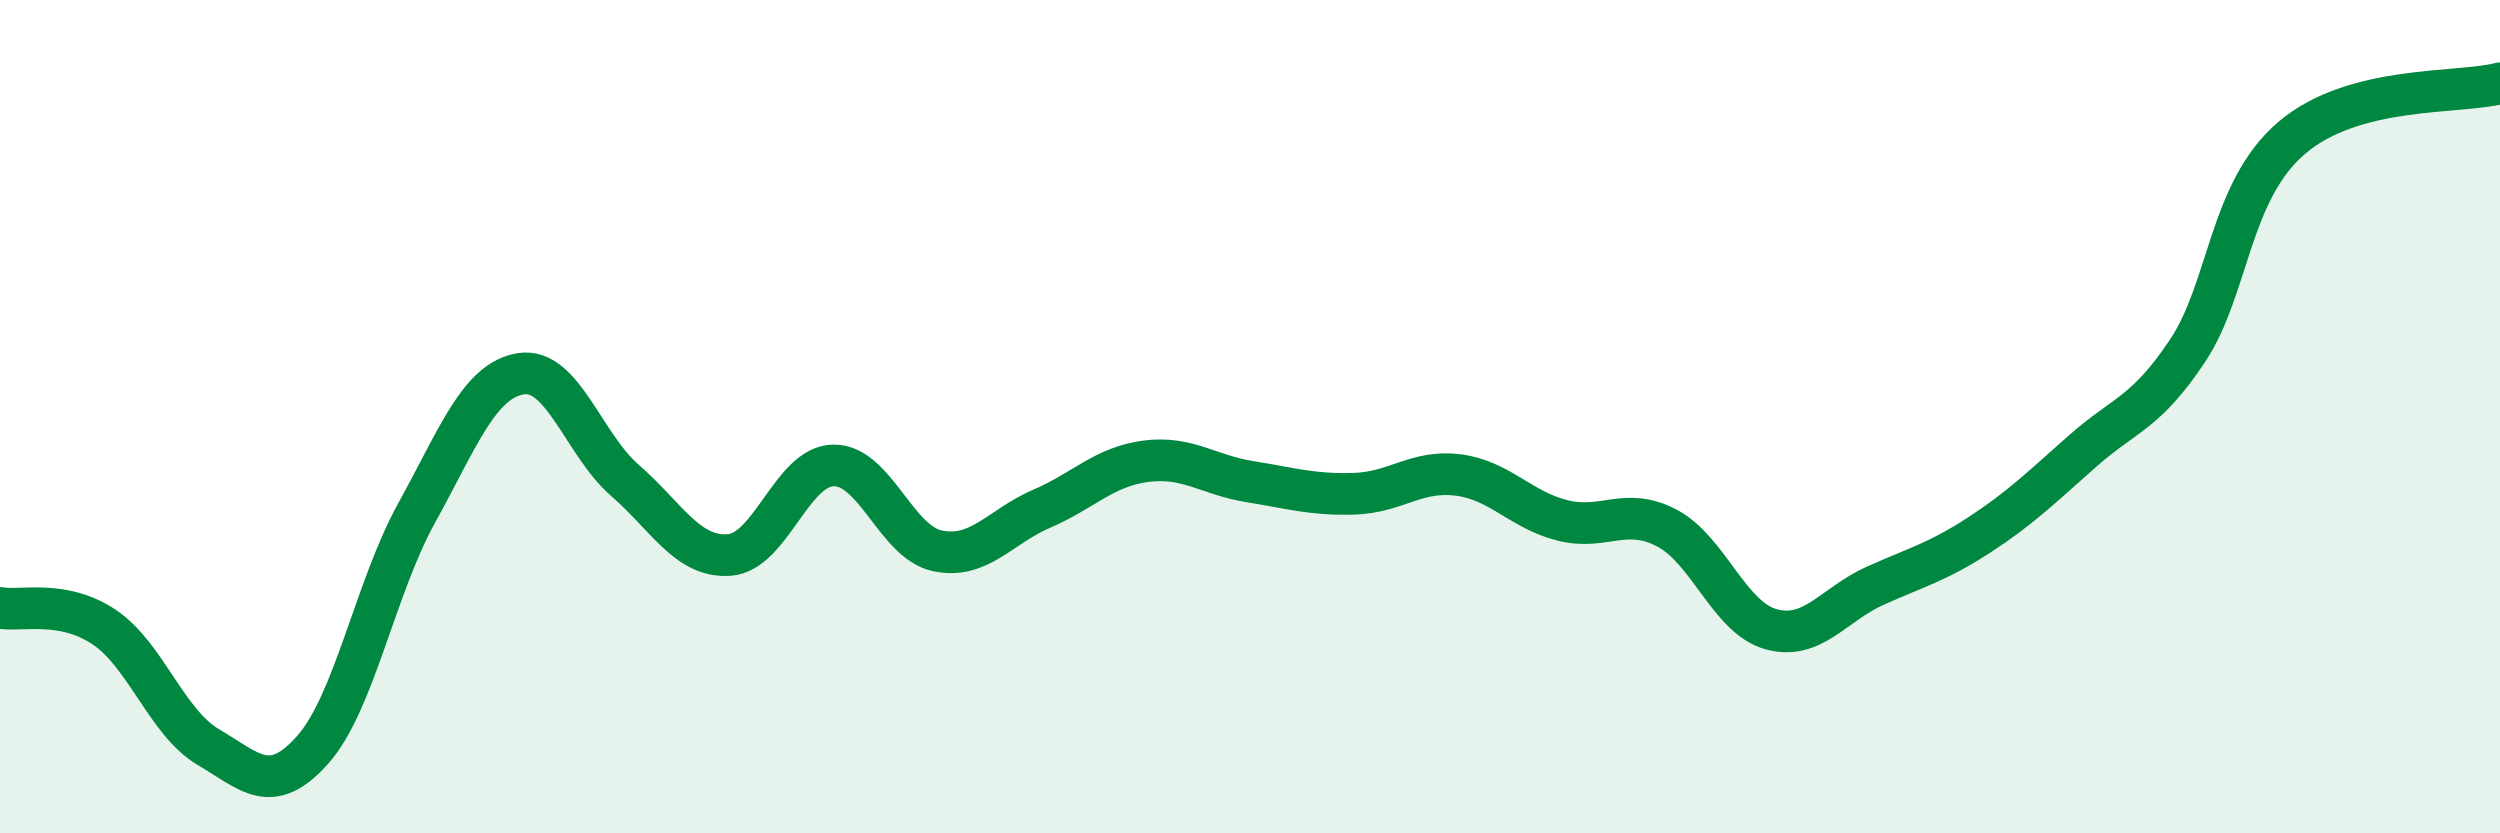
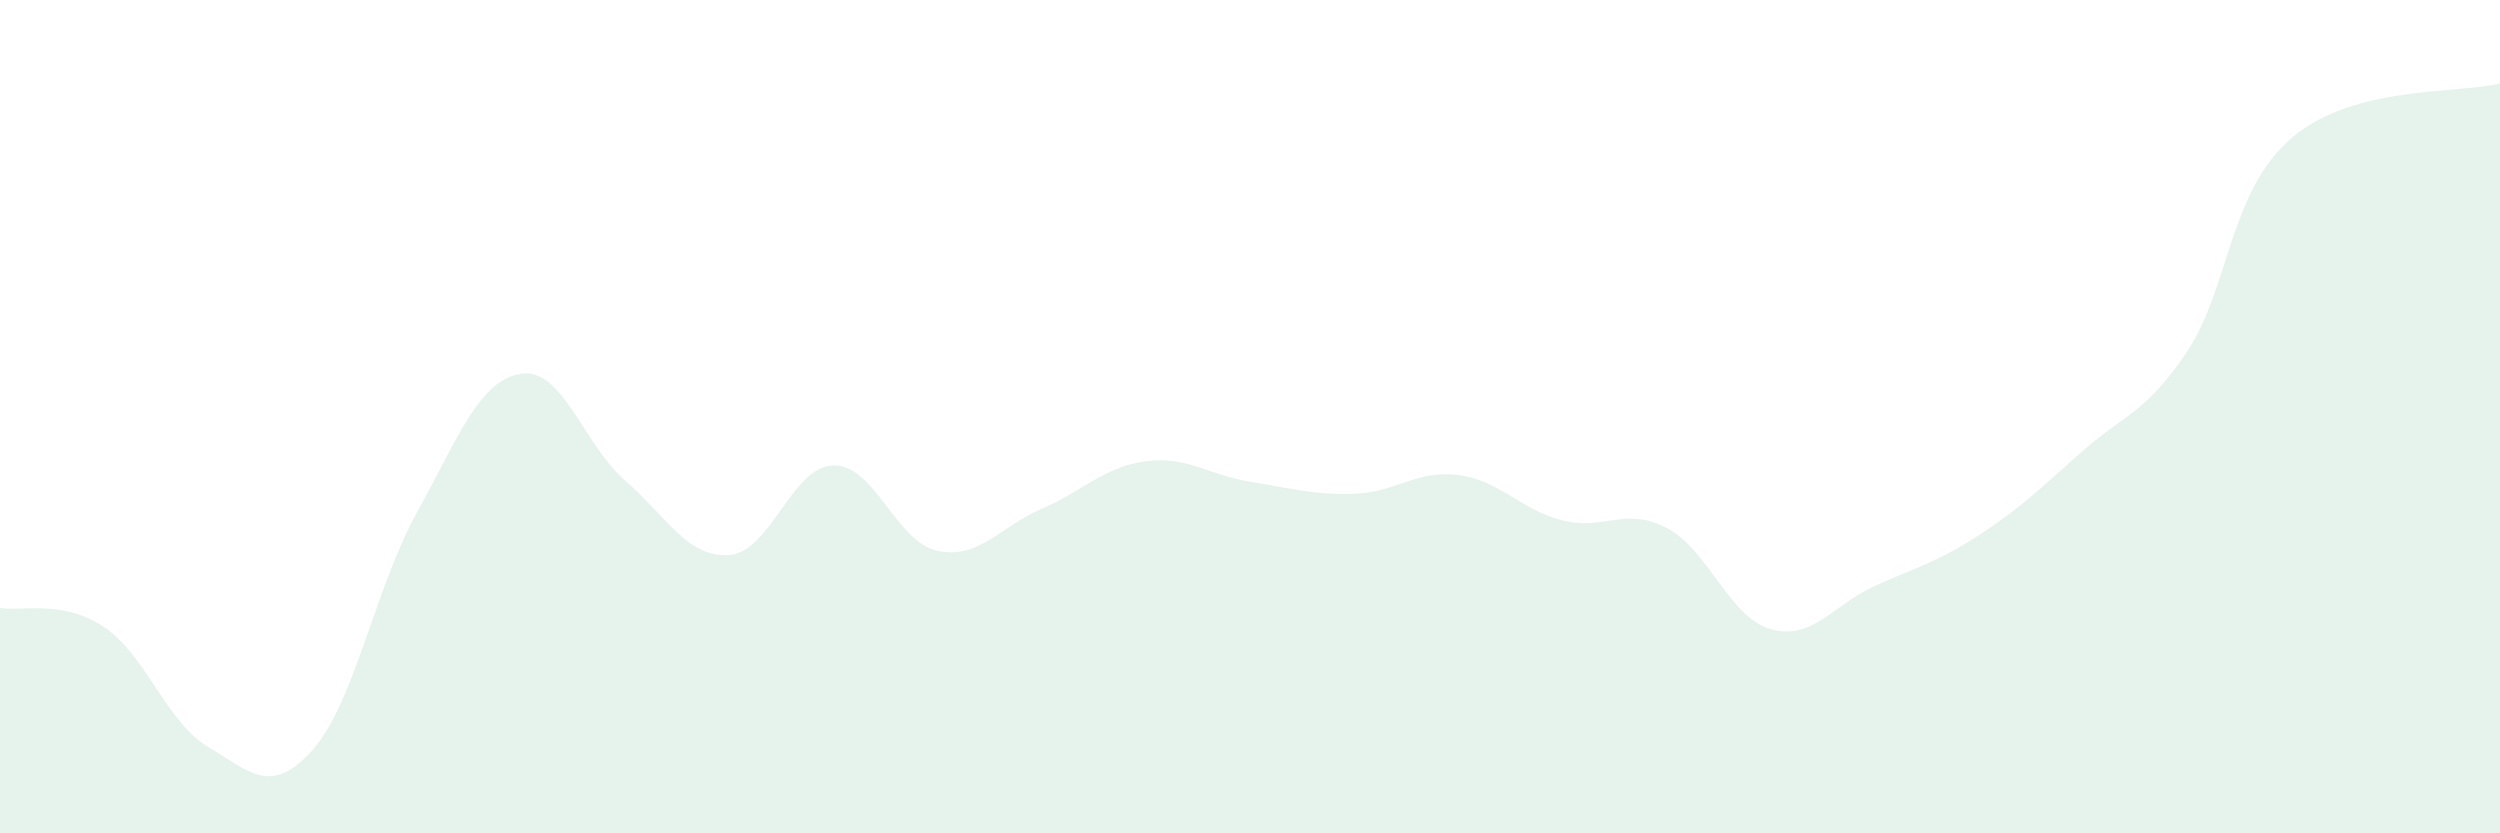
<svg xmlns="http://www.w3.org/2000/svg" width="60" height="20" viewBox="0 0 60 20">
  <path d="M 0,14.59 C 0.5,14.68 1.5,14.38 2.5,15.05 C 3.5,15.72 4,17.34 5,17.93 C 6,18.52 6.5,19.12 7.5,18 C 8.5,16.88 9,14.12 10,12.31 C 11,10.5 11.5,9.13 12.5,8.97 C 13.5,8.81 14,10.66 15,11.53 C 16,12.4 16.5,13.39 17.5,13.32 C 18.5,13.25 19,11.19 20,11.17 C 21,11.15 21.5,13.01 22.5,13.22 C 23.5,13.43 24,12.64 25,12.21 C 26,11.78 26.5,11.2 27.5,11.07 C 28.5,10.94 29,11.4 30,11.56 C 31,11.72 31.5,11.88 32.5,11.85 C 33.5,11.82 34,11.27 35,11.4 C 36,11.53 36.5,12.24 37.5,12.49 C 38.5,12.74 39,12.15 40,12.67 C 41,13.19 41.5,14.82 42.5,15.1 C 43.5,15.38 44,14.51 45,14.06 C 46,13.61 46.5,13.49 47.5,12.84 C 48.5,12.19 49,11.69 50,10.81 C 51,9.93 51.5,9.92 52.5,8.42 C 53.5,6.92 53.5,4.59 55,3.31 C 56.5,2.03 59,2.26 60,2L60 20L0 20Z" fill="#008740" opacity="0.1" stroke-linecap="round" stroke-linejoin="round" />
-   <path d="M 0,14.59 C 0.5,14.68 1.5,14.38 2.5,15.05 C 3.5,15.72 4,17.34 5,17.93 C 6,18.52 6.5,19.12 7.5,18 C 8.5,16.88 9,14.12 10,12.31 C 11,10.5 11.5,9.13 12.5,8.97 C 13.5,8.81 14,10.66 15,11.53 C 16,12.4 16.5,13.39 17.5,13.32 C 18.5,13.25 19,11.19 20,11.17 C 21,11.15 21.5,13.01 22.5,13.22 C 23.5,13.43 24,12.64 25,12.21 C 26,11.78 26.5,11.2 27.5,11.07 C 28.5,10.94 29,11.4 30,11.56 C 31,11.72 31.5,11.88 32.5,11.85 C 33.5,11.82 34,11.27 35,11.4 C 36,11.53 36.5,12.24 37.5,12.49 C 38.5,12.74 39,12.15 40,12.67 C 41,13.19 41.5,14.82 42.5,15.1 C 43.5,15.38 44,14.51 45,14.06 C 46,13.61 46.5,13.49 47.5,12.84 C 48.5,12.19 49,11.69 50,10.81 C 51,9.93 51.5,9.92 52.5,8.42 C 53.5,6.92 53.5,4.59 55,3.31 C 56.5,2.03 59,2.26 60,2" stroke="#008740" stroke-width="1" fill="none" stroke-linecap="round" stroke-linejoin="round" />
</svg>